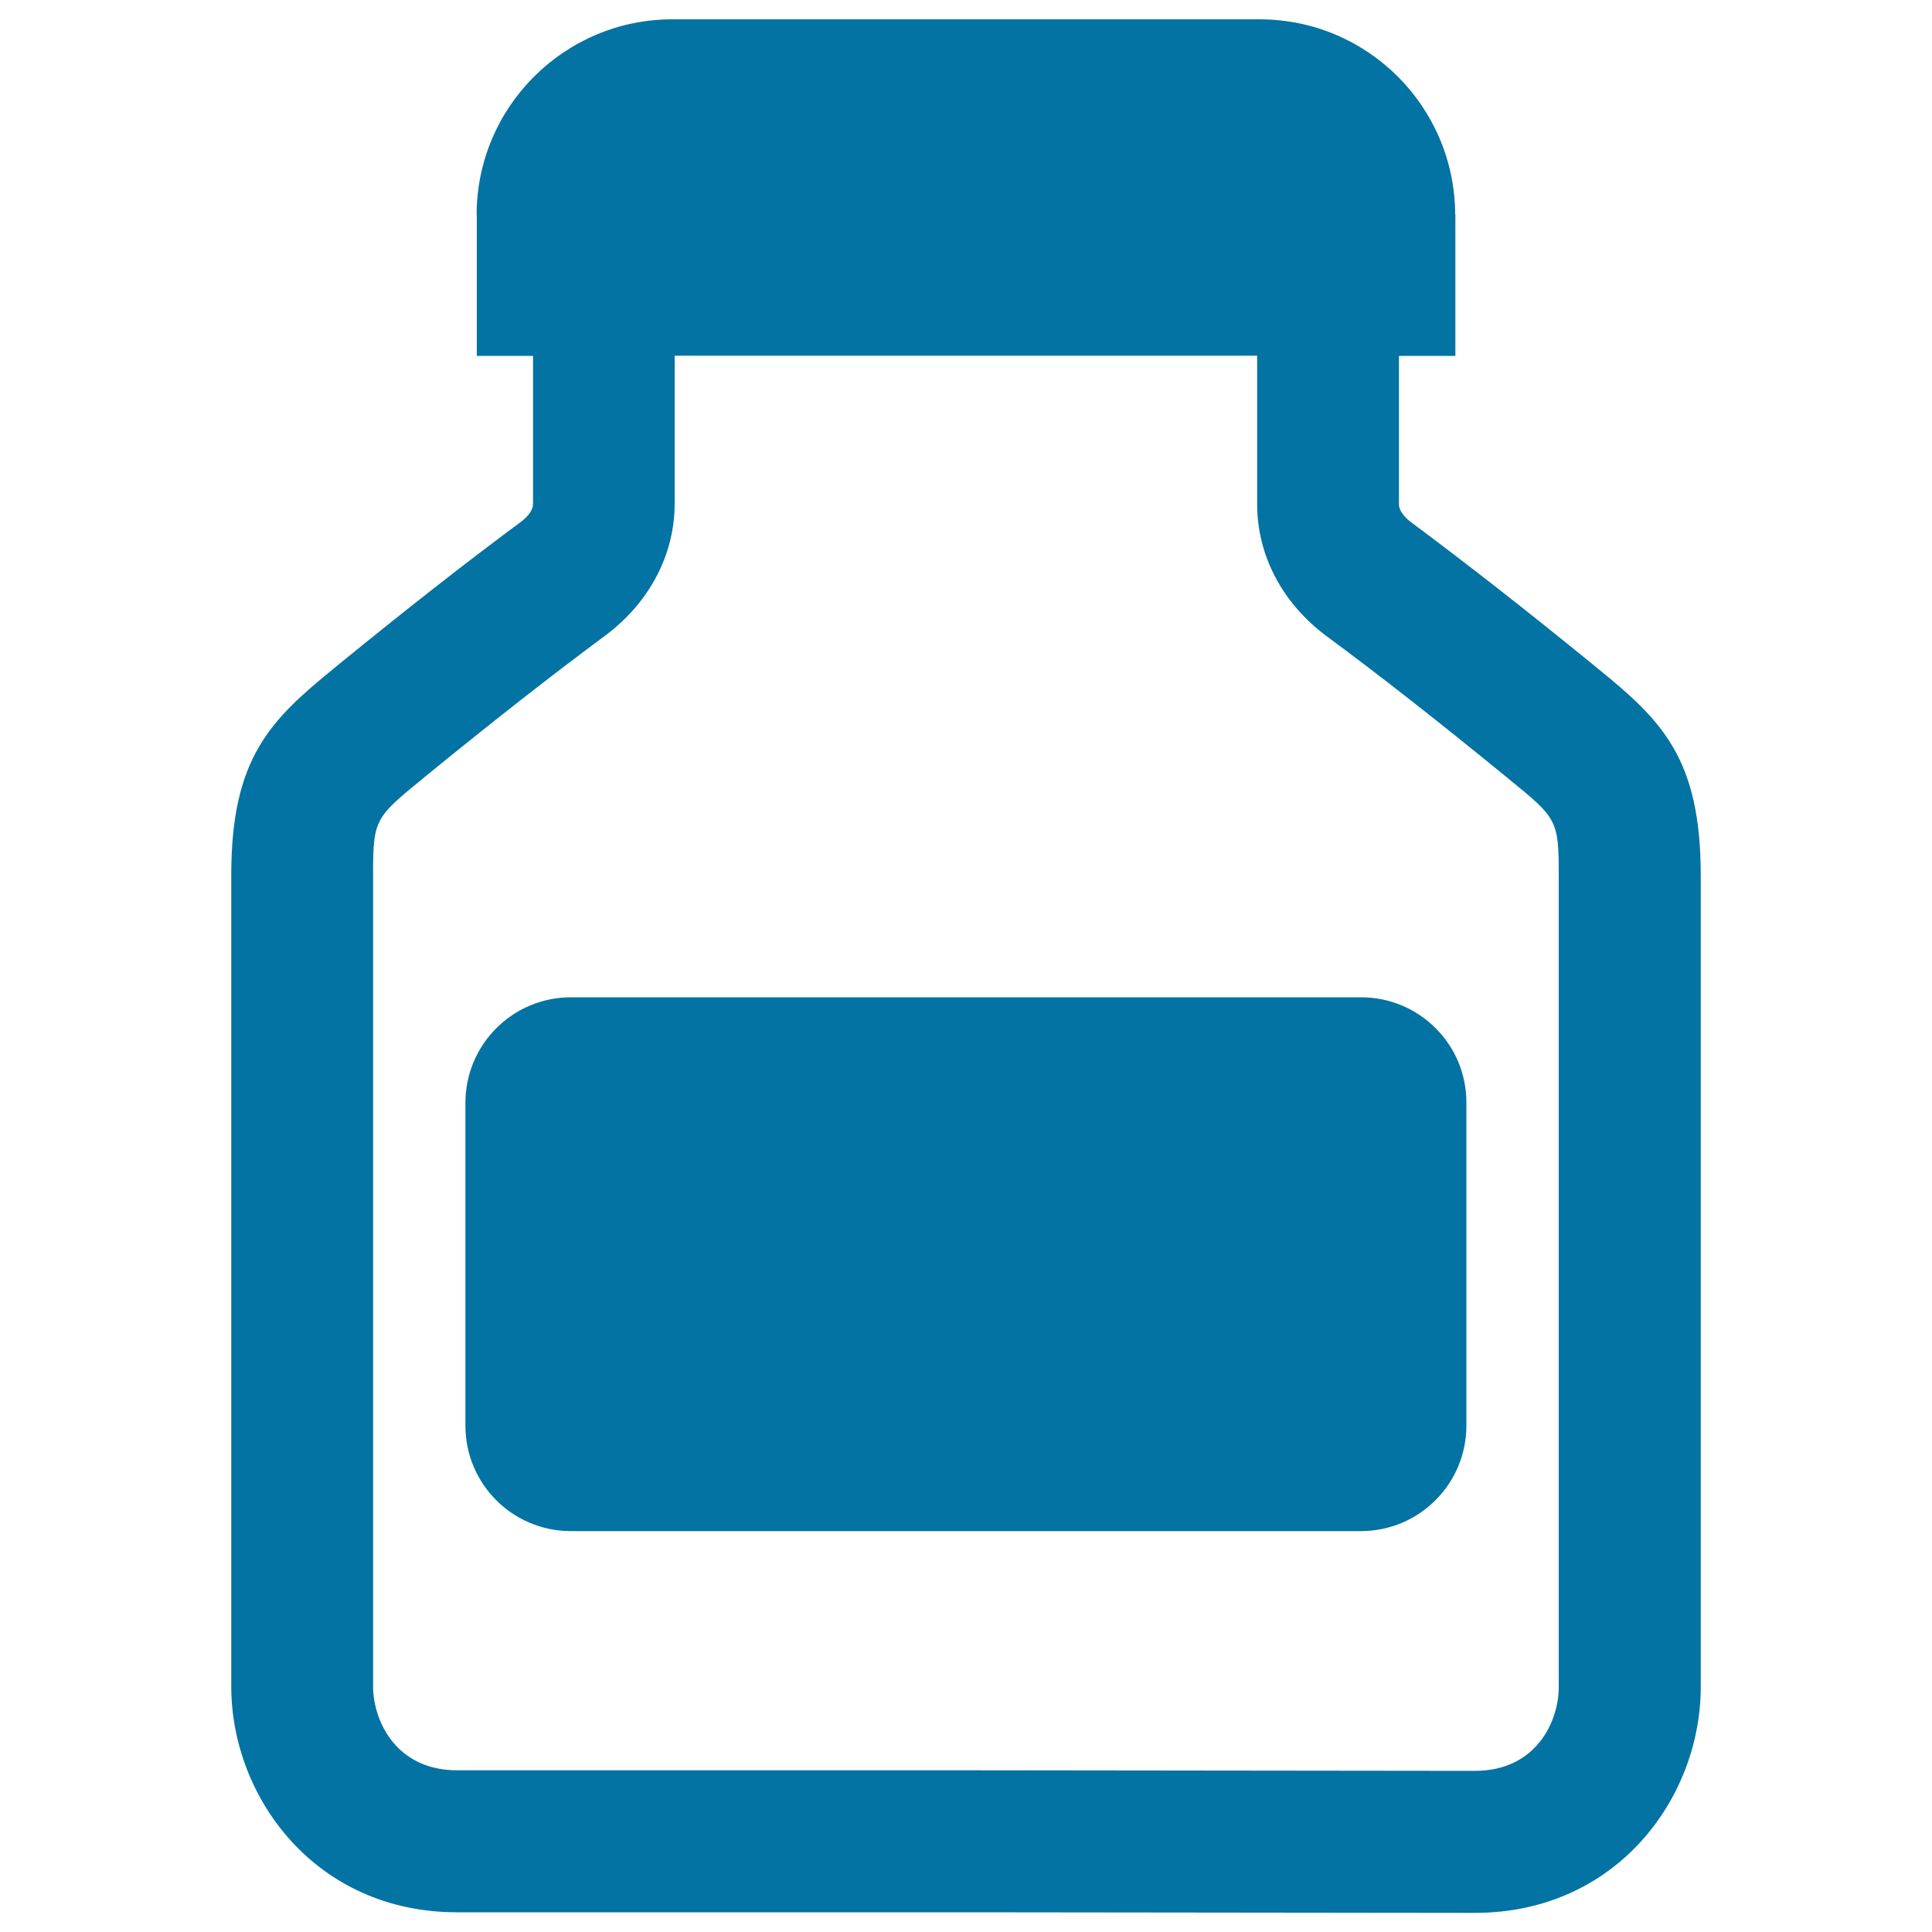
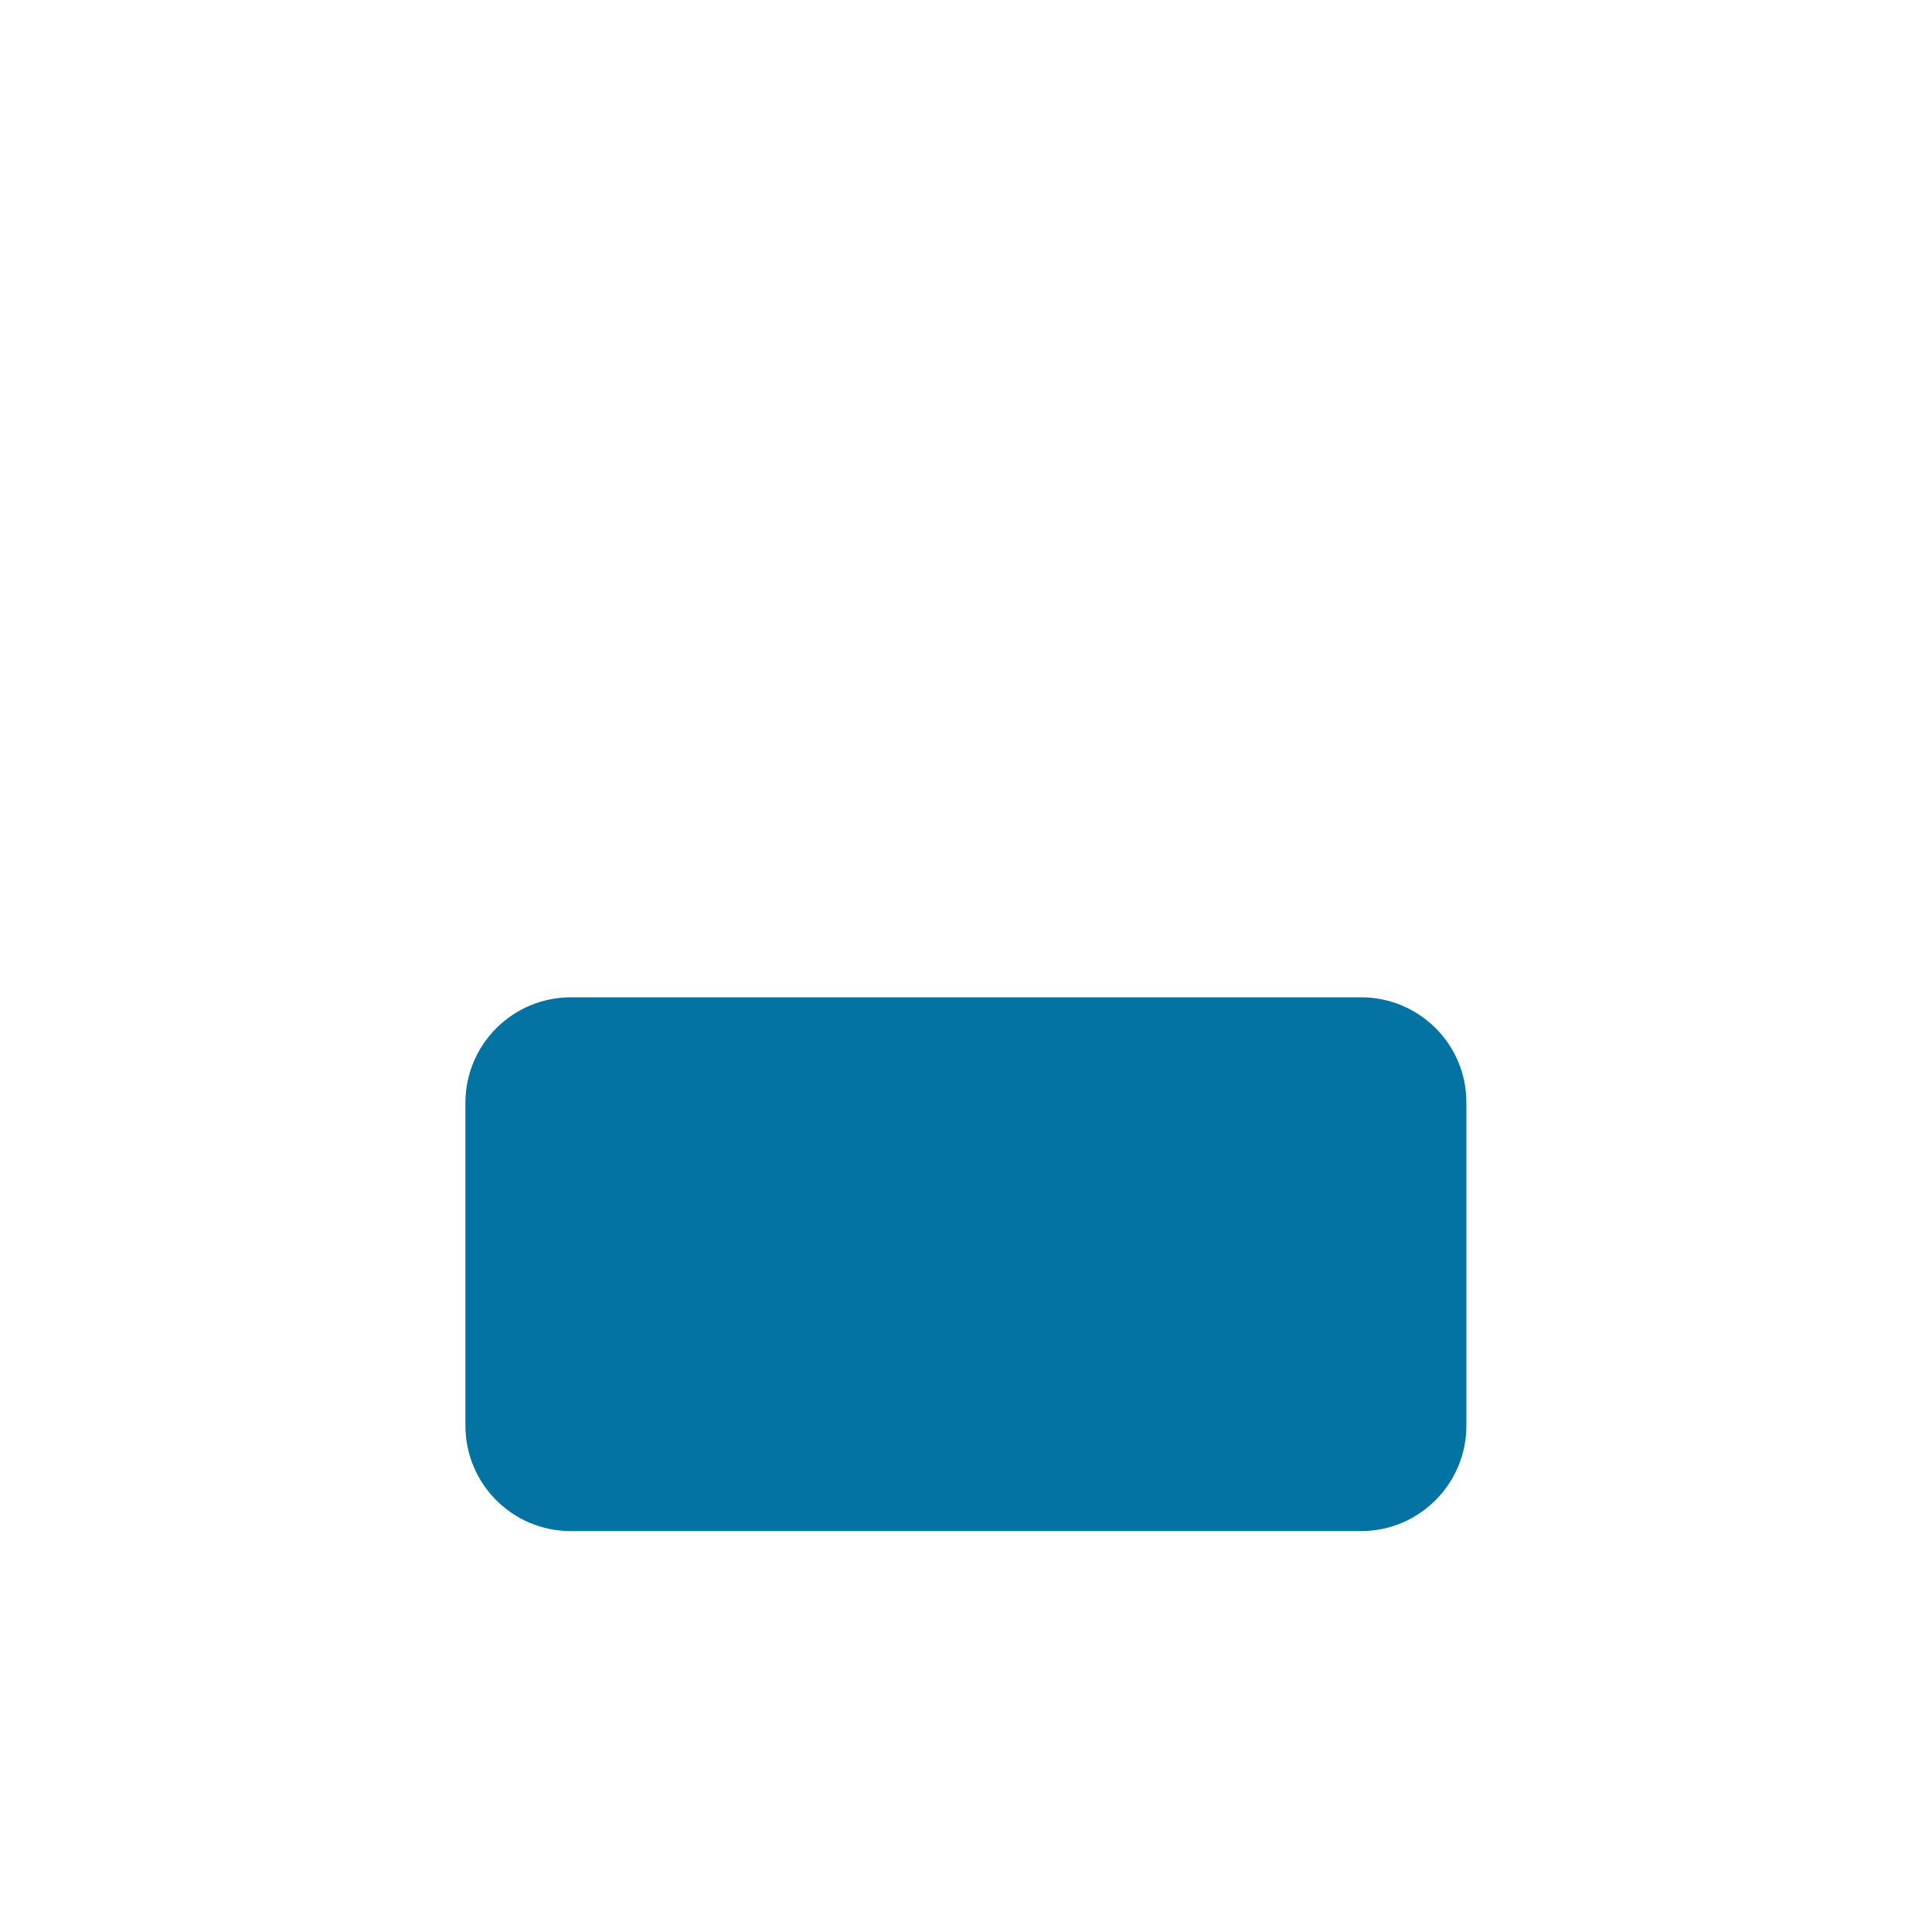
<svg xmlns="http://www.w3.org/2000/svg" viewBox="0 0 1000 1000" style="fill:#0273a2">
  <title>Drugs Container SVG icon</title>
  <g>
    <g id="_x32_0_18_">
      <g>
        <path d="M704.5,516.2H295.5c-30.2,0-54.6,24.5-54.6,54.6v167.1c0,30.2,24.4,54.6,54.6,54.6h408.9c30.2,0,54.6-24.5,54.6-54.6V570.8C759.1,540.6,734.6,516.2,704.5,516.2z" />
-         <path d="M880.3,675.1c0-97.2,0-197.9,0-222c0-60.6-20.2-80.2-53.2-107l-0.7-0.6c-36.9-30.1-67.4-53.9-95.9-75.1c-1.9-1.4-6.4-5.2-6.4-9.4v-76.8h29.2V111h-0.1c-0.2-55.8-45.4-101-101.3-101H348c-55.9,0-101.3,45.4-101.3,101.3c0,0,0,0,0.1,0v72.9h29.1v76.6c0,4.2-4.5,8-6.4,9.4c-28.5,21.1-59,45-95.9,75.1l-0.7,0.6c-33,26.9-53.2,46.4-53.2,107c0,24.1,0,124.8,0,222c0,90.7,0,178.4,0,198c0,57.5,43.7,116.9,116.9,116.9h265.7c2.4,0,236.3,0.3,261.1,0.3c73.2,0,116.9-59.4,116.9-116.9C880.3,853.5,880.3,765.8,880.3,675.1z M763.4,916.6c-24.8,0-258.7-0.3-261.1-0.3H236.6c-31.9,0-43.5-26-43.5-43.5c0-19.6,0-107.3,0-198c0-97.2,0-197.9,0-222c0-28.8,1-29.6,26.1-50.1l0.7-0.6c36-29.4,65.7-52.6,93.2-73c22.9-17,36.1-41.9,36.1-68.4v-76.6h301.5V261c0,26.5,13.1,51.4,36.1,68.4c27.6,20.4,57.2,43.6,93.2,73l0.7,0.6c25.2,20.5,26.1,21.3,26.1,50.1c0,24.1,0,124.8,0,222c0,90.7,0,178.4,0,198C806.9,890.6,795.4,916.6,763.4,916.6z" />
      </g>
    </g>
  </g>
</svg>